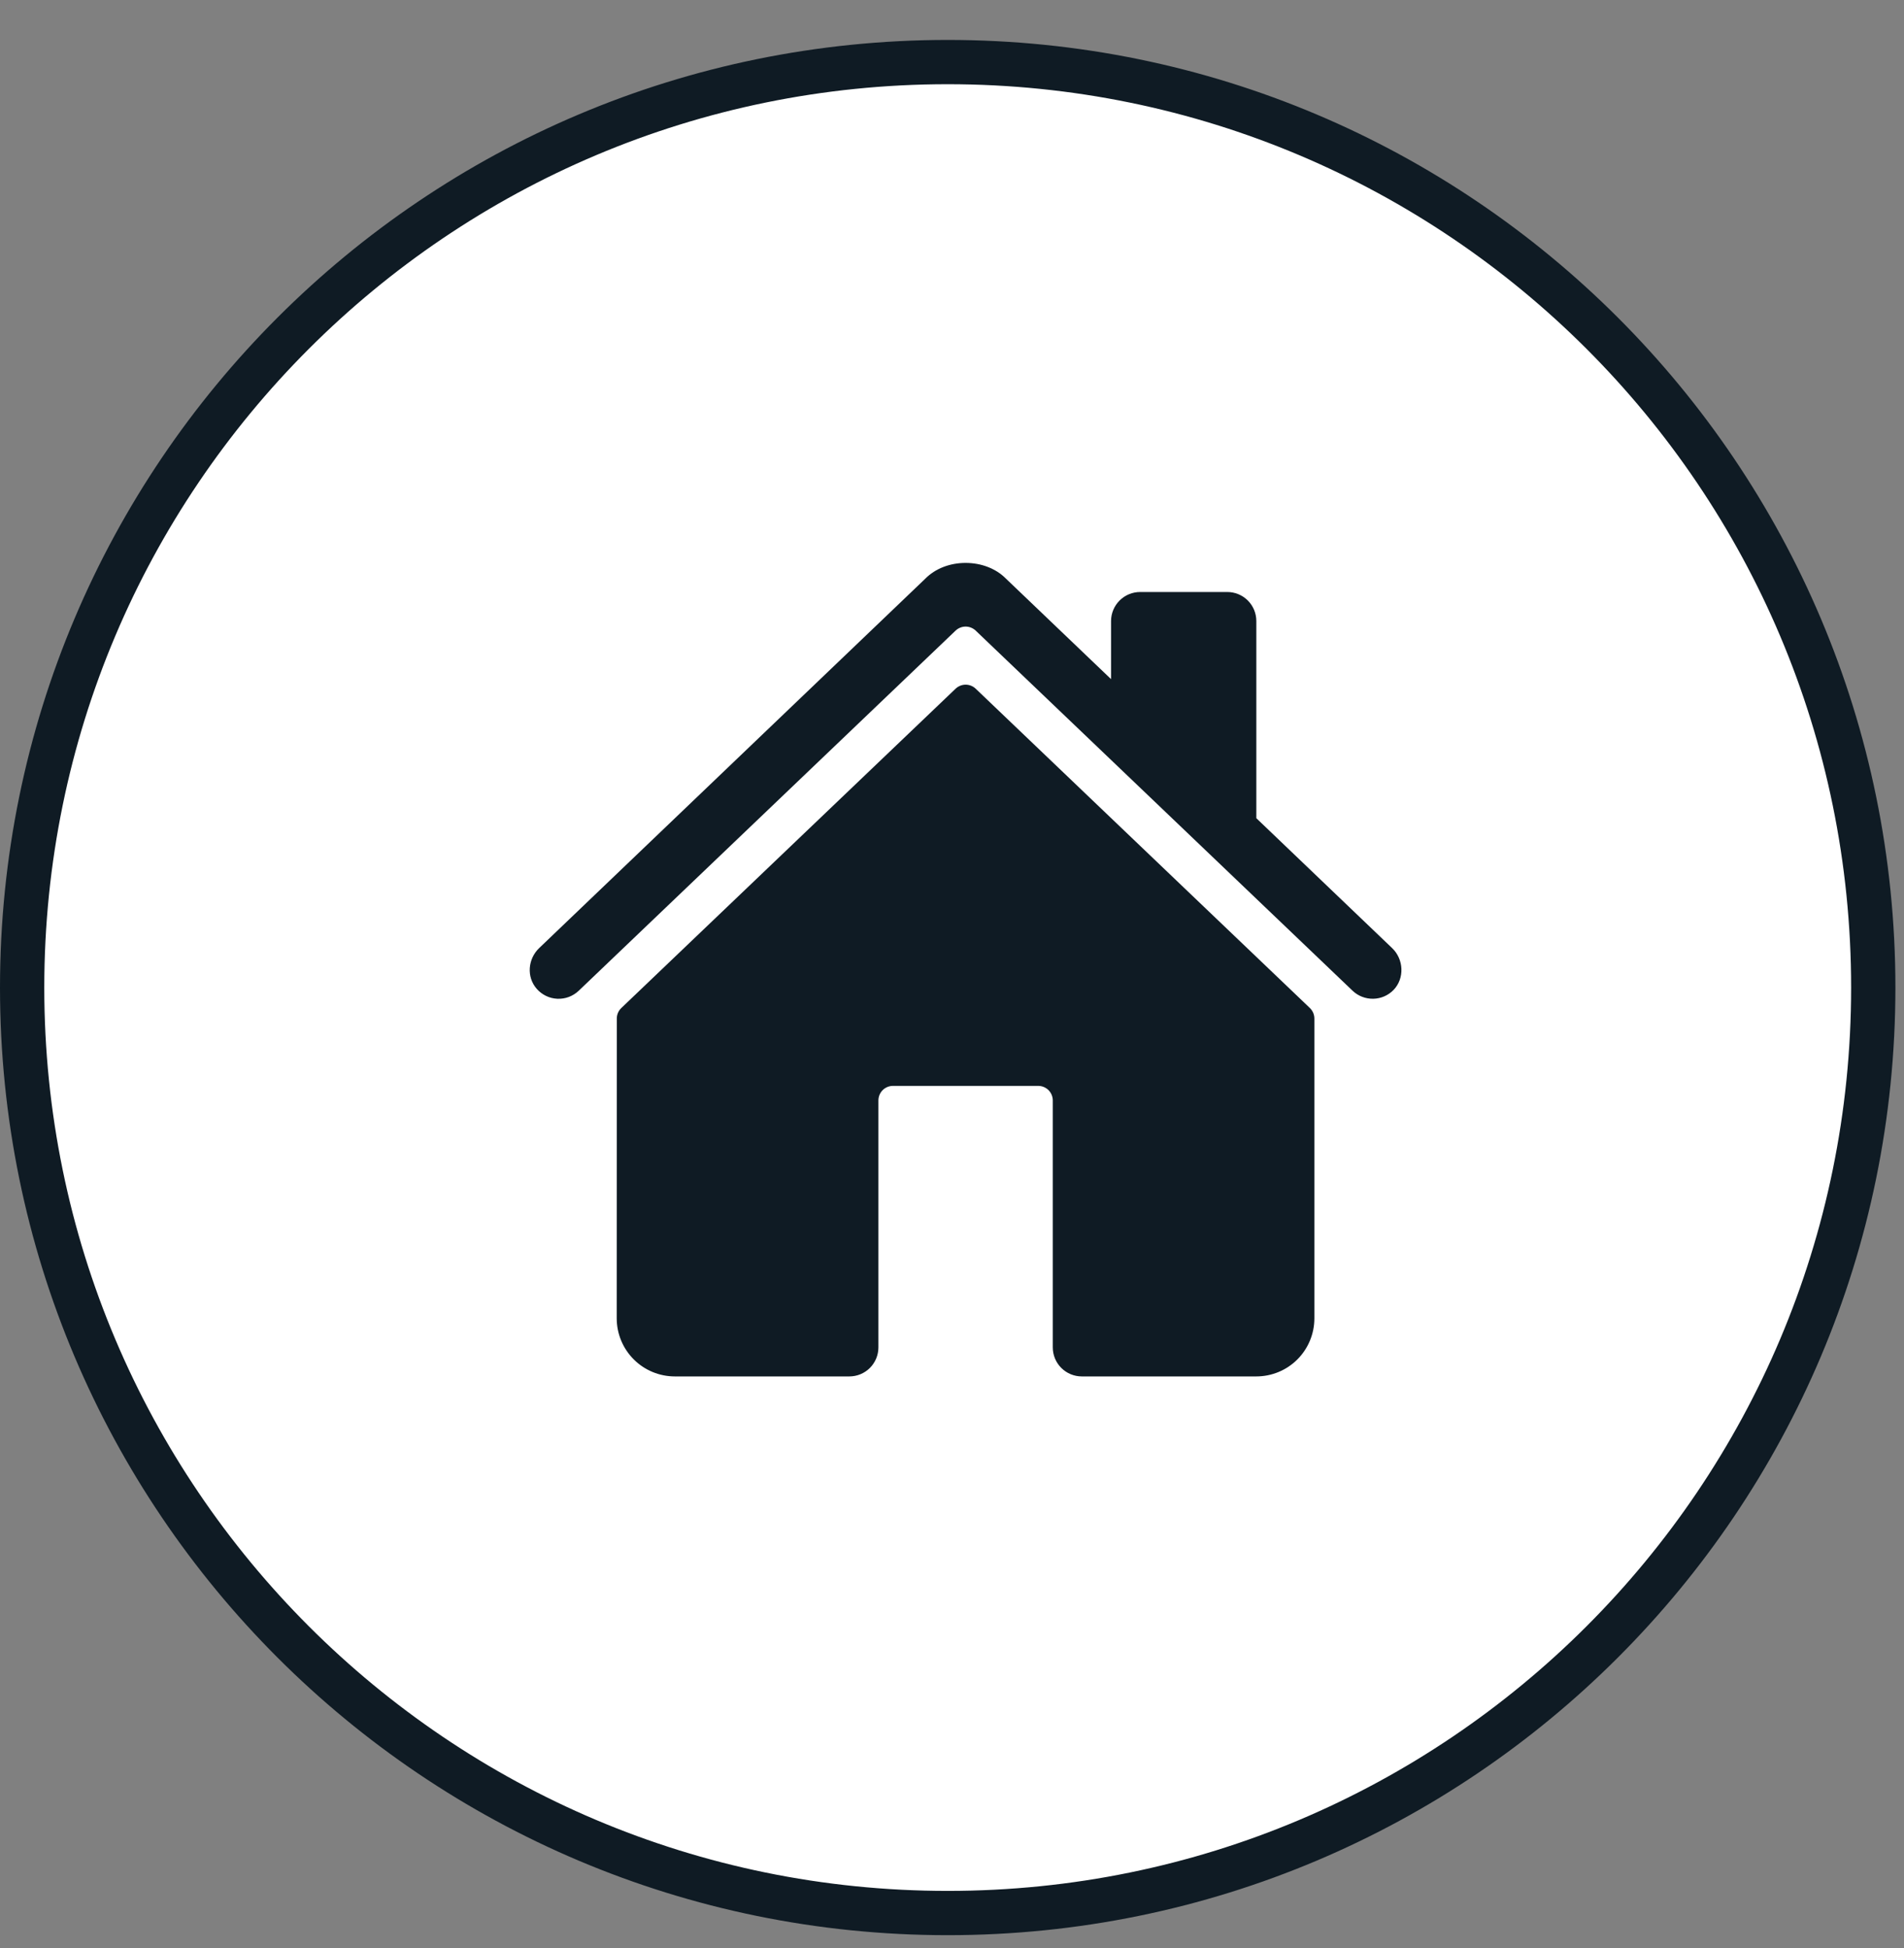
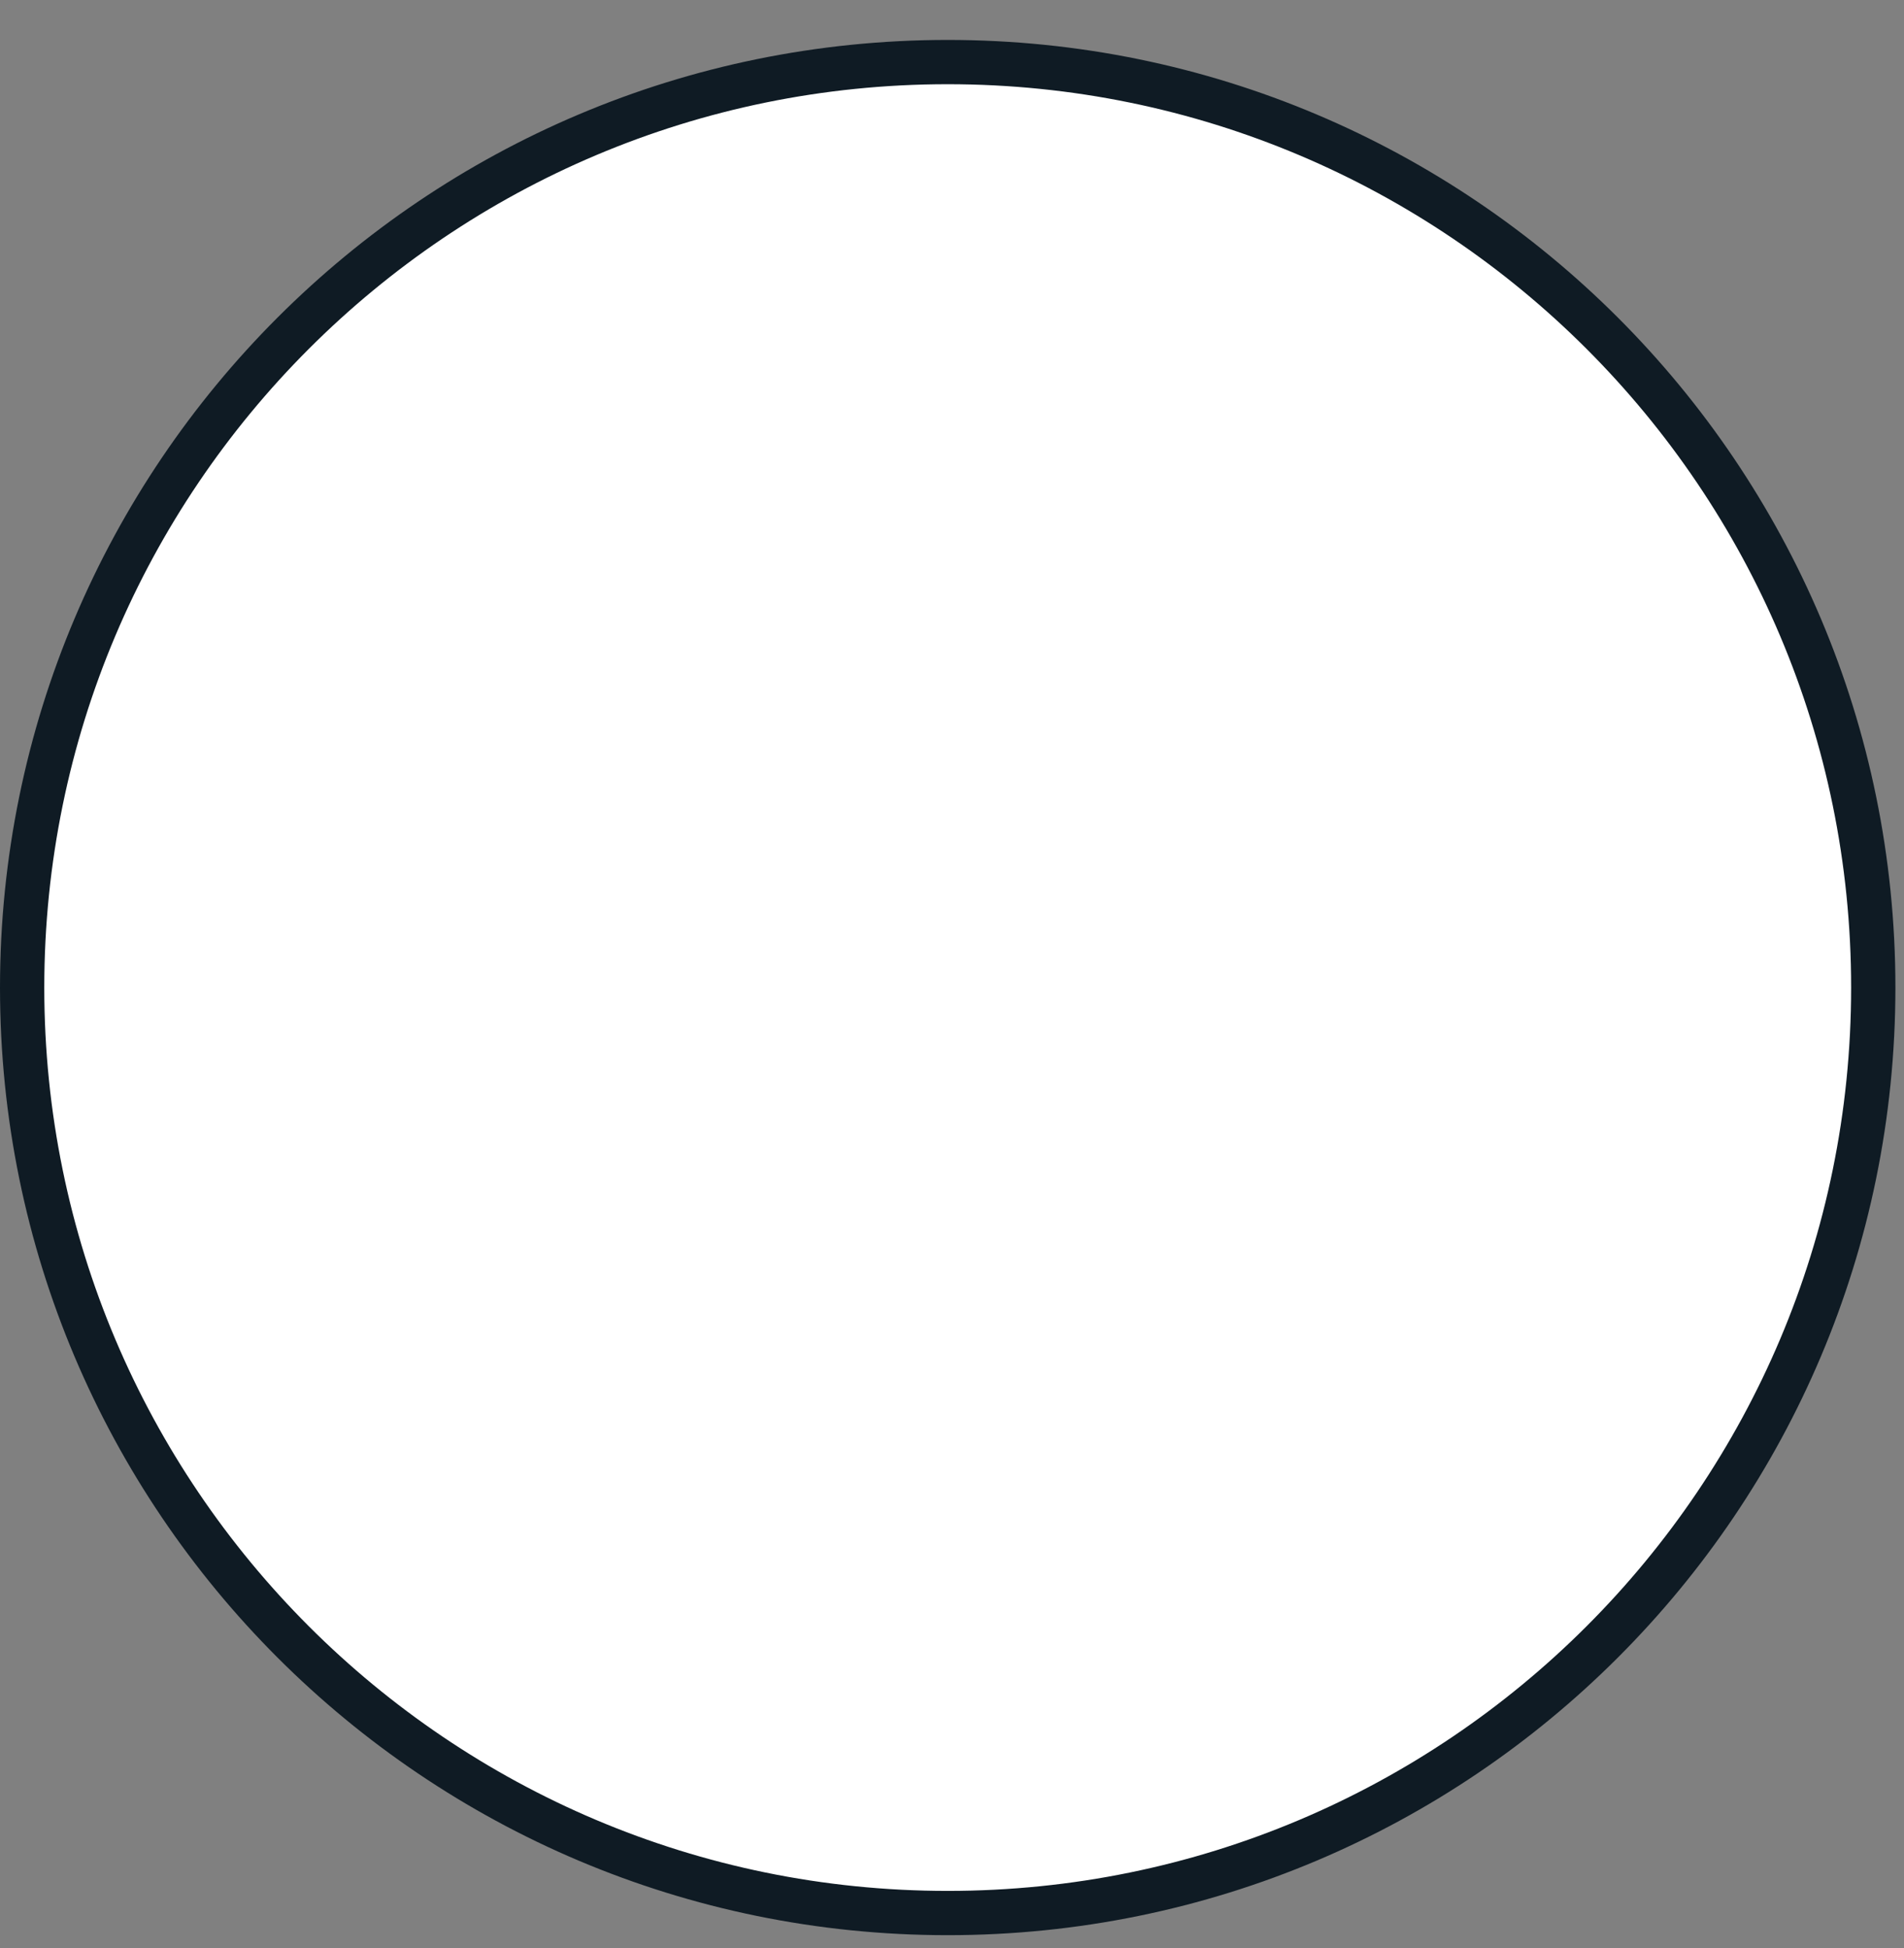
<svg xmlns="http://www.w3.org/2000/svg" width="43" height="44" viewBox="0 0 43 44" fill="none">
  <rect x="0" y="0" width="43" height="44" fill="#808080" stroke="none" />
  <path d="M21.403 1.402C32.947 1.403 42.306 10.761 42.306 22.306C42.305 33.85 32.947 43.208 21.403 43.208C9.859 43.208 0.5 33.85 0.5 22.306C0.5 10.761 9.859 1.402 21.403 1.402Z" fill="white" stroke="#0F1B24" />
  <g clip-path="url(#clip0_1_224)">
-     <path d="M22.035 15.555C21.974 15.497 21.893 15.464 21.808 15.464C21.724 15.464 21.643 15.497 21.581 15.555L14.031 22.768C13.999 22.799 13.973 22.836 13.956 22.877C13.938 22.918 13.93 22.962 13.93 23.006L13.928 29.776C13.928 30.124 14.067 30.458 14.313 30.704C14.559 30.95 14.893 31.088 15.241 31.088H19.182C19.356 31.088 19.523 31.019 19.646 30.896C19.769 30.773 19.838 30.606 19.838 30.432V24.854C19.838 24.767 19.873 24.684 19.934 24.622C19.996 24.561 20.079 24.526 20.166 24.526H23.448C23.535 24.526 23.618 24.561 23.68 24.622C23.741 24.684 23.776 24.767 23.776 24.854V30.432C23.776 30.606 23.845 30.773 23.968 30.896C24.091 31.019 24.258 31.088 24.432 31.088H28.372C28.72 31.088 29.054 30.95 29.3 30.704C29.546 30.458 29.684 30.124 29.684 29.776V23.006C29.684 22.962 29.675 22.918 29.658 22.877C29.64 22.836 29.615 22.799 29.583 22.768L22.035 15.555Z" fill="#0F1B24" />
-     <path d="M31.441 21.415L28.373 18.48V14.027C28.373 13.853 28.304 13.686 28.181 13.563C28.058 13.44 27.891 13.371 27.717 13.371H25.749C25.575 13.371 25.408 13.44 25.285 13.563C25.162 13.686 25.092 13.853 25.092 14.027V15.339L22.717 13.068C22.495 12.843 22.164 12.714 21.807 12.714C21.451 12.714 21.121 12.843 20.899 13.068L12.175 21.415C11.92 21.661 11.888 22.066 12.12 22.332C12.178 22.399 12.25 22.454 12.33 22.493C12.41 22.532 12.497 22.554 12.586 22.558C12.675 22.562 12.764 22.548 12.847 22.517C12.931 22.485 13.007 22.437 13.071 22.376L21.581 14.243C21.642 14.185 21.724 14.152 21.808 14.152C21.892 14.152 21.974 14.185 22.035 14.243L30.546 22.376C30.671 22.496 30.839 22.561 31.013 22.558C31.187 22.555 31.352 22.483 31.473 22.358C31.724 22.097 31.703 21.666 31.441 21.415Z" fill="#0F1B24" />
+     <path d="M22.035 15.555C21.974 15.497 21.893 15.464 21.808 15.464C21.724 15.464 21.643 15.497 21.581 15.555L14.031 22.768C13.999 22.799 13.973 22.836 13.956 22.877C13.938 22.918 13.93 22.962 13.93 23.006L13.928 29.776C13.928 30.124 14.067 30.458 14.313 30.704C14.559 30.95 14.893 31.088 15.241 31.088H19.182C19.356 31.088 19.523 31.019 19.646 30.896C19.769 30.773 19.838 30.606 19.838 30.432V24.854C19.838 24.767 19.873 24.684 19.934 24.622C19.996 24.561 20.079 24.526 20.166 24.526H23.448C23.535 24.526 23.618 24.561 23.68 24.622V30.432C23.776 30.606 23.845 30.773 23.968 30.896C24.091 31.019 24.258 31.088 24.432 31.088H28.372C28.72 31.088 29.054 30.95 29.3 30.704C29.546 30.458 29.684 30.124 29.684 29.776V23.006C29.684 22.962 29.675 22.918 29.658 22.877C29.64 22.836 29.615 22.799 29.583 22.768L22.035 15.555Z" fill="#0F1B24" />
  </g>
  <defs>
    <clipPath id="clip0_1_224">
-       <rect x="11.307" y="11.402" width="20.999" height="20.999" fill="white" />
-     </clipPath>
+       </clipPath>
  </defs>
</svg>